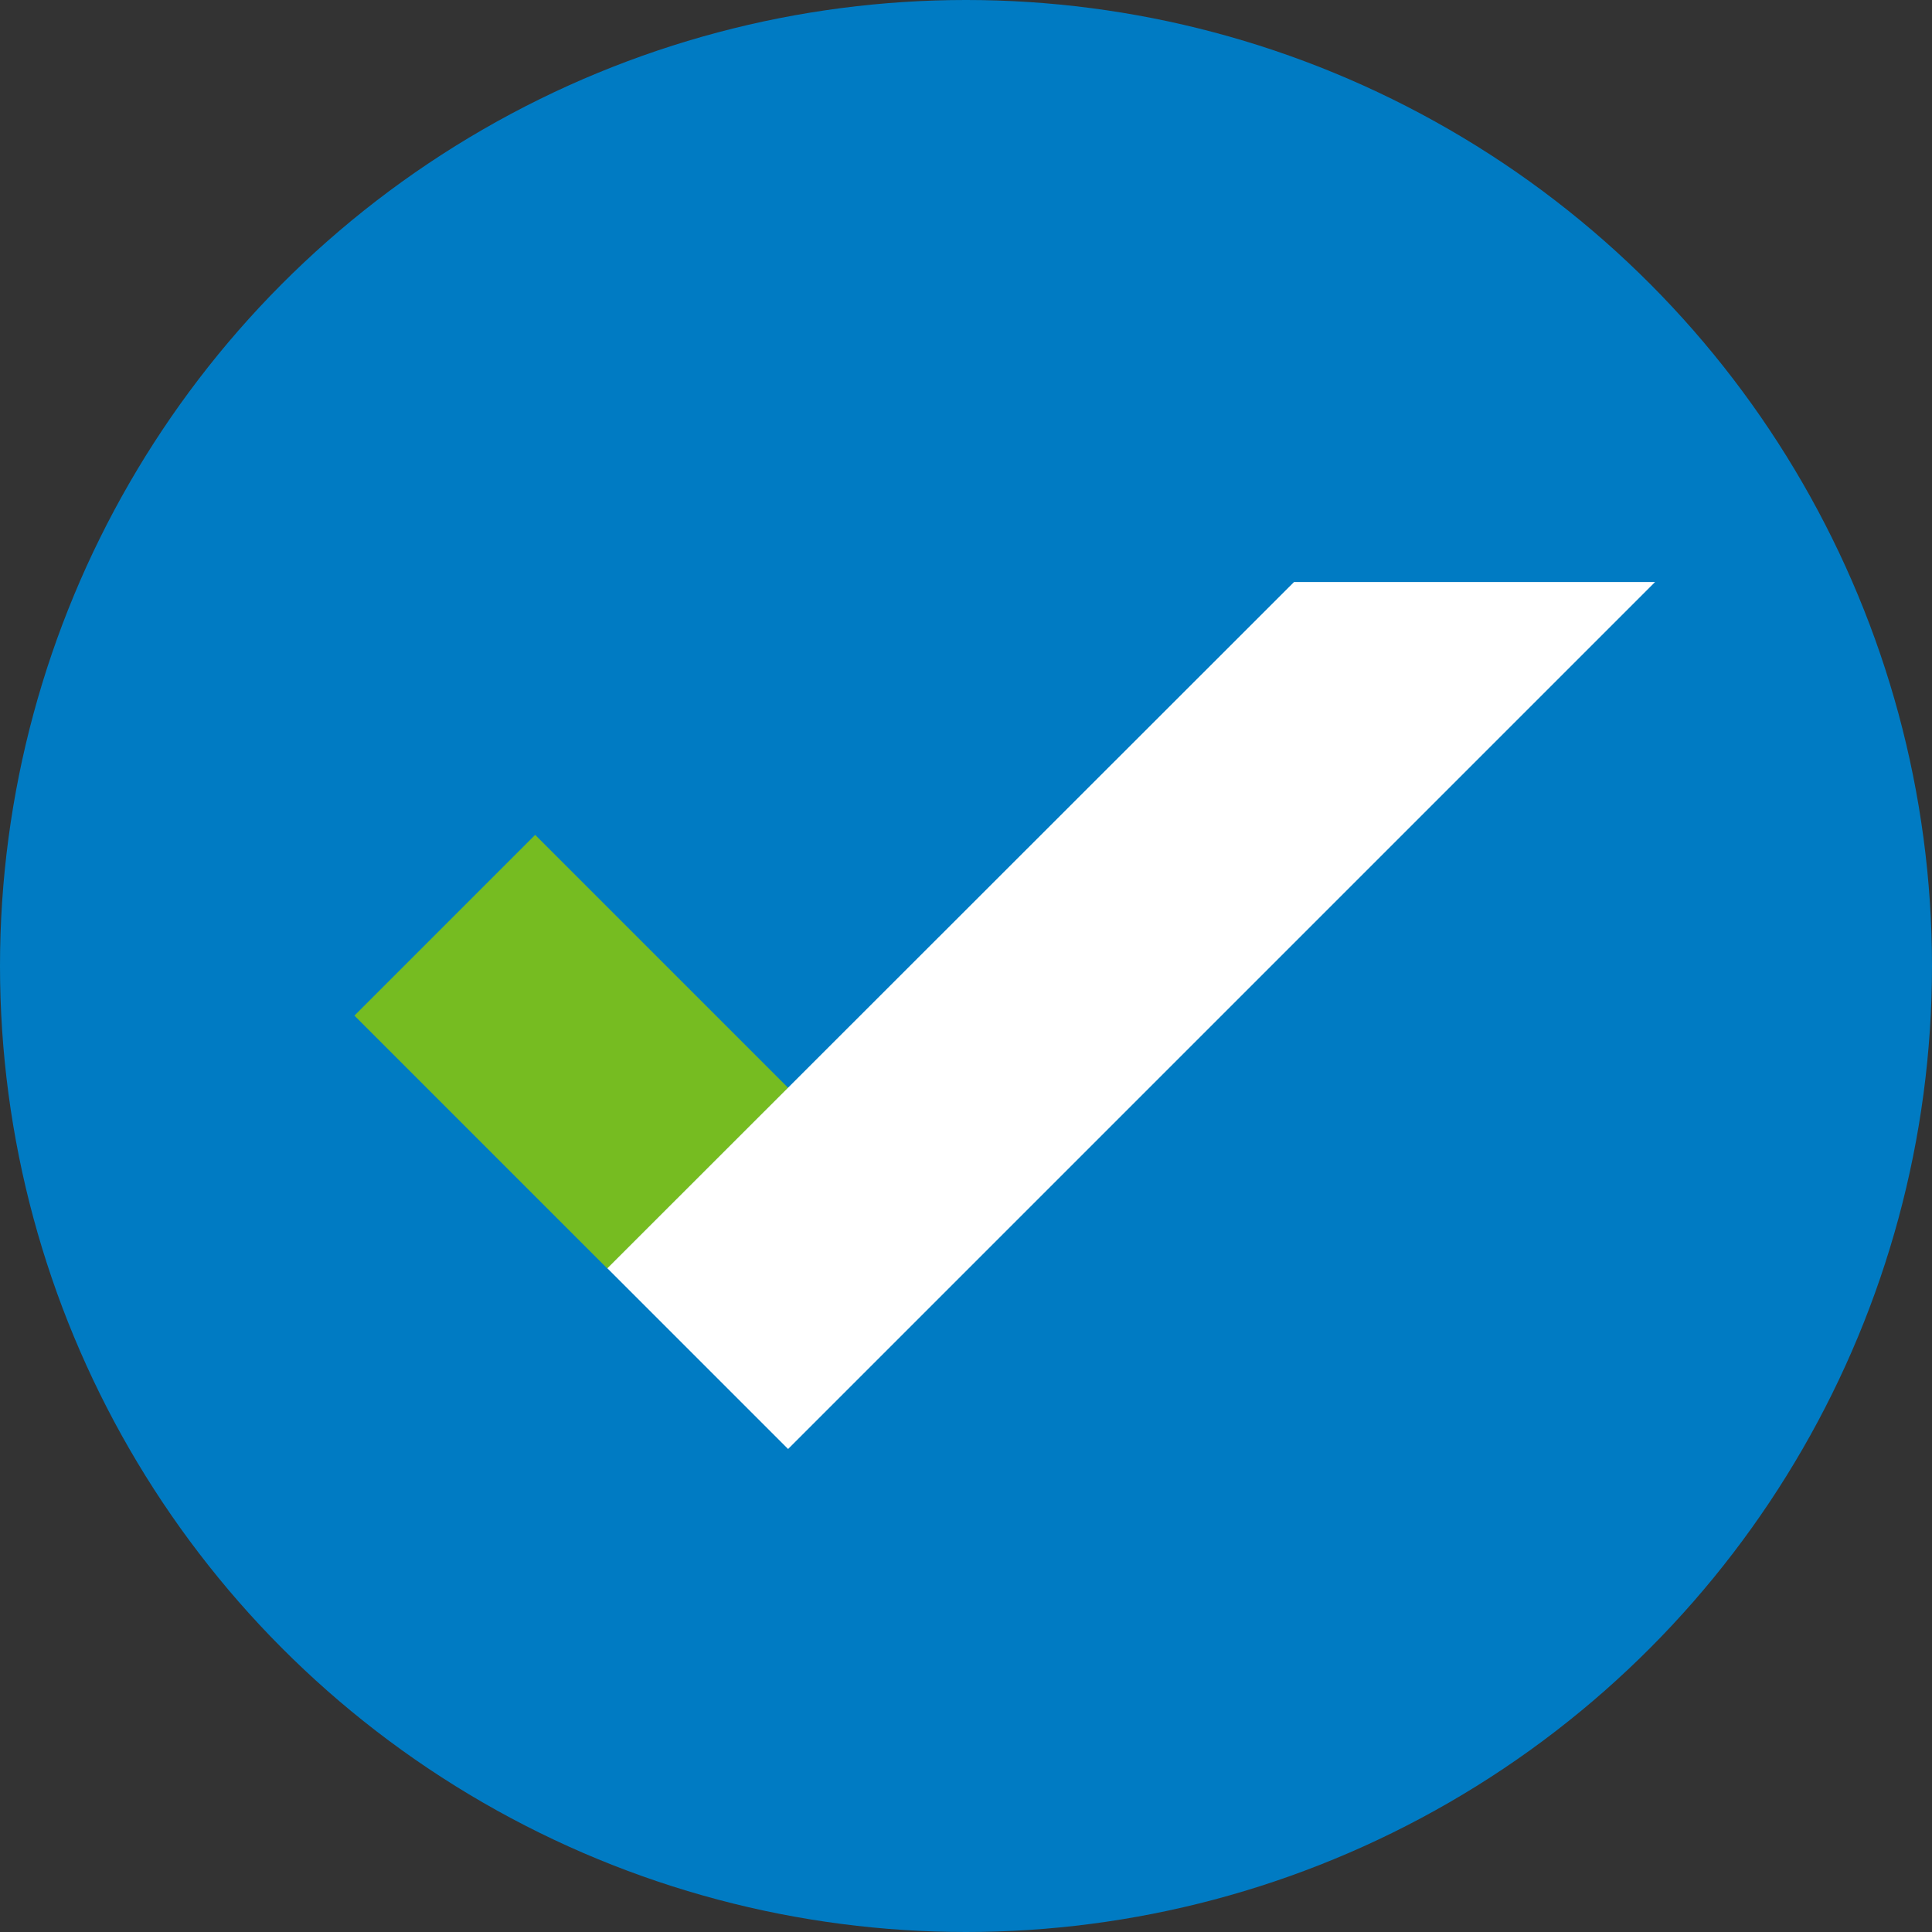
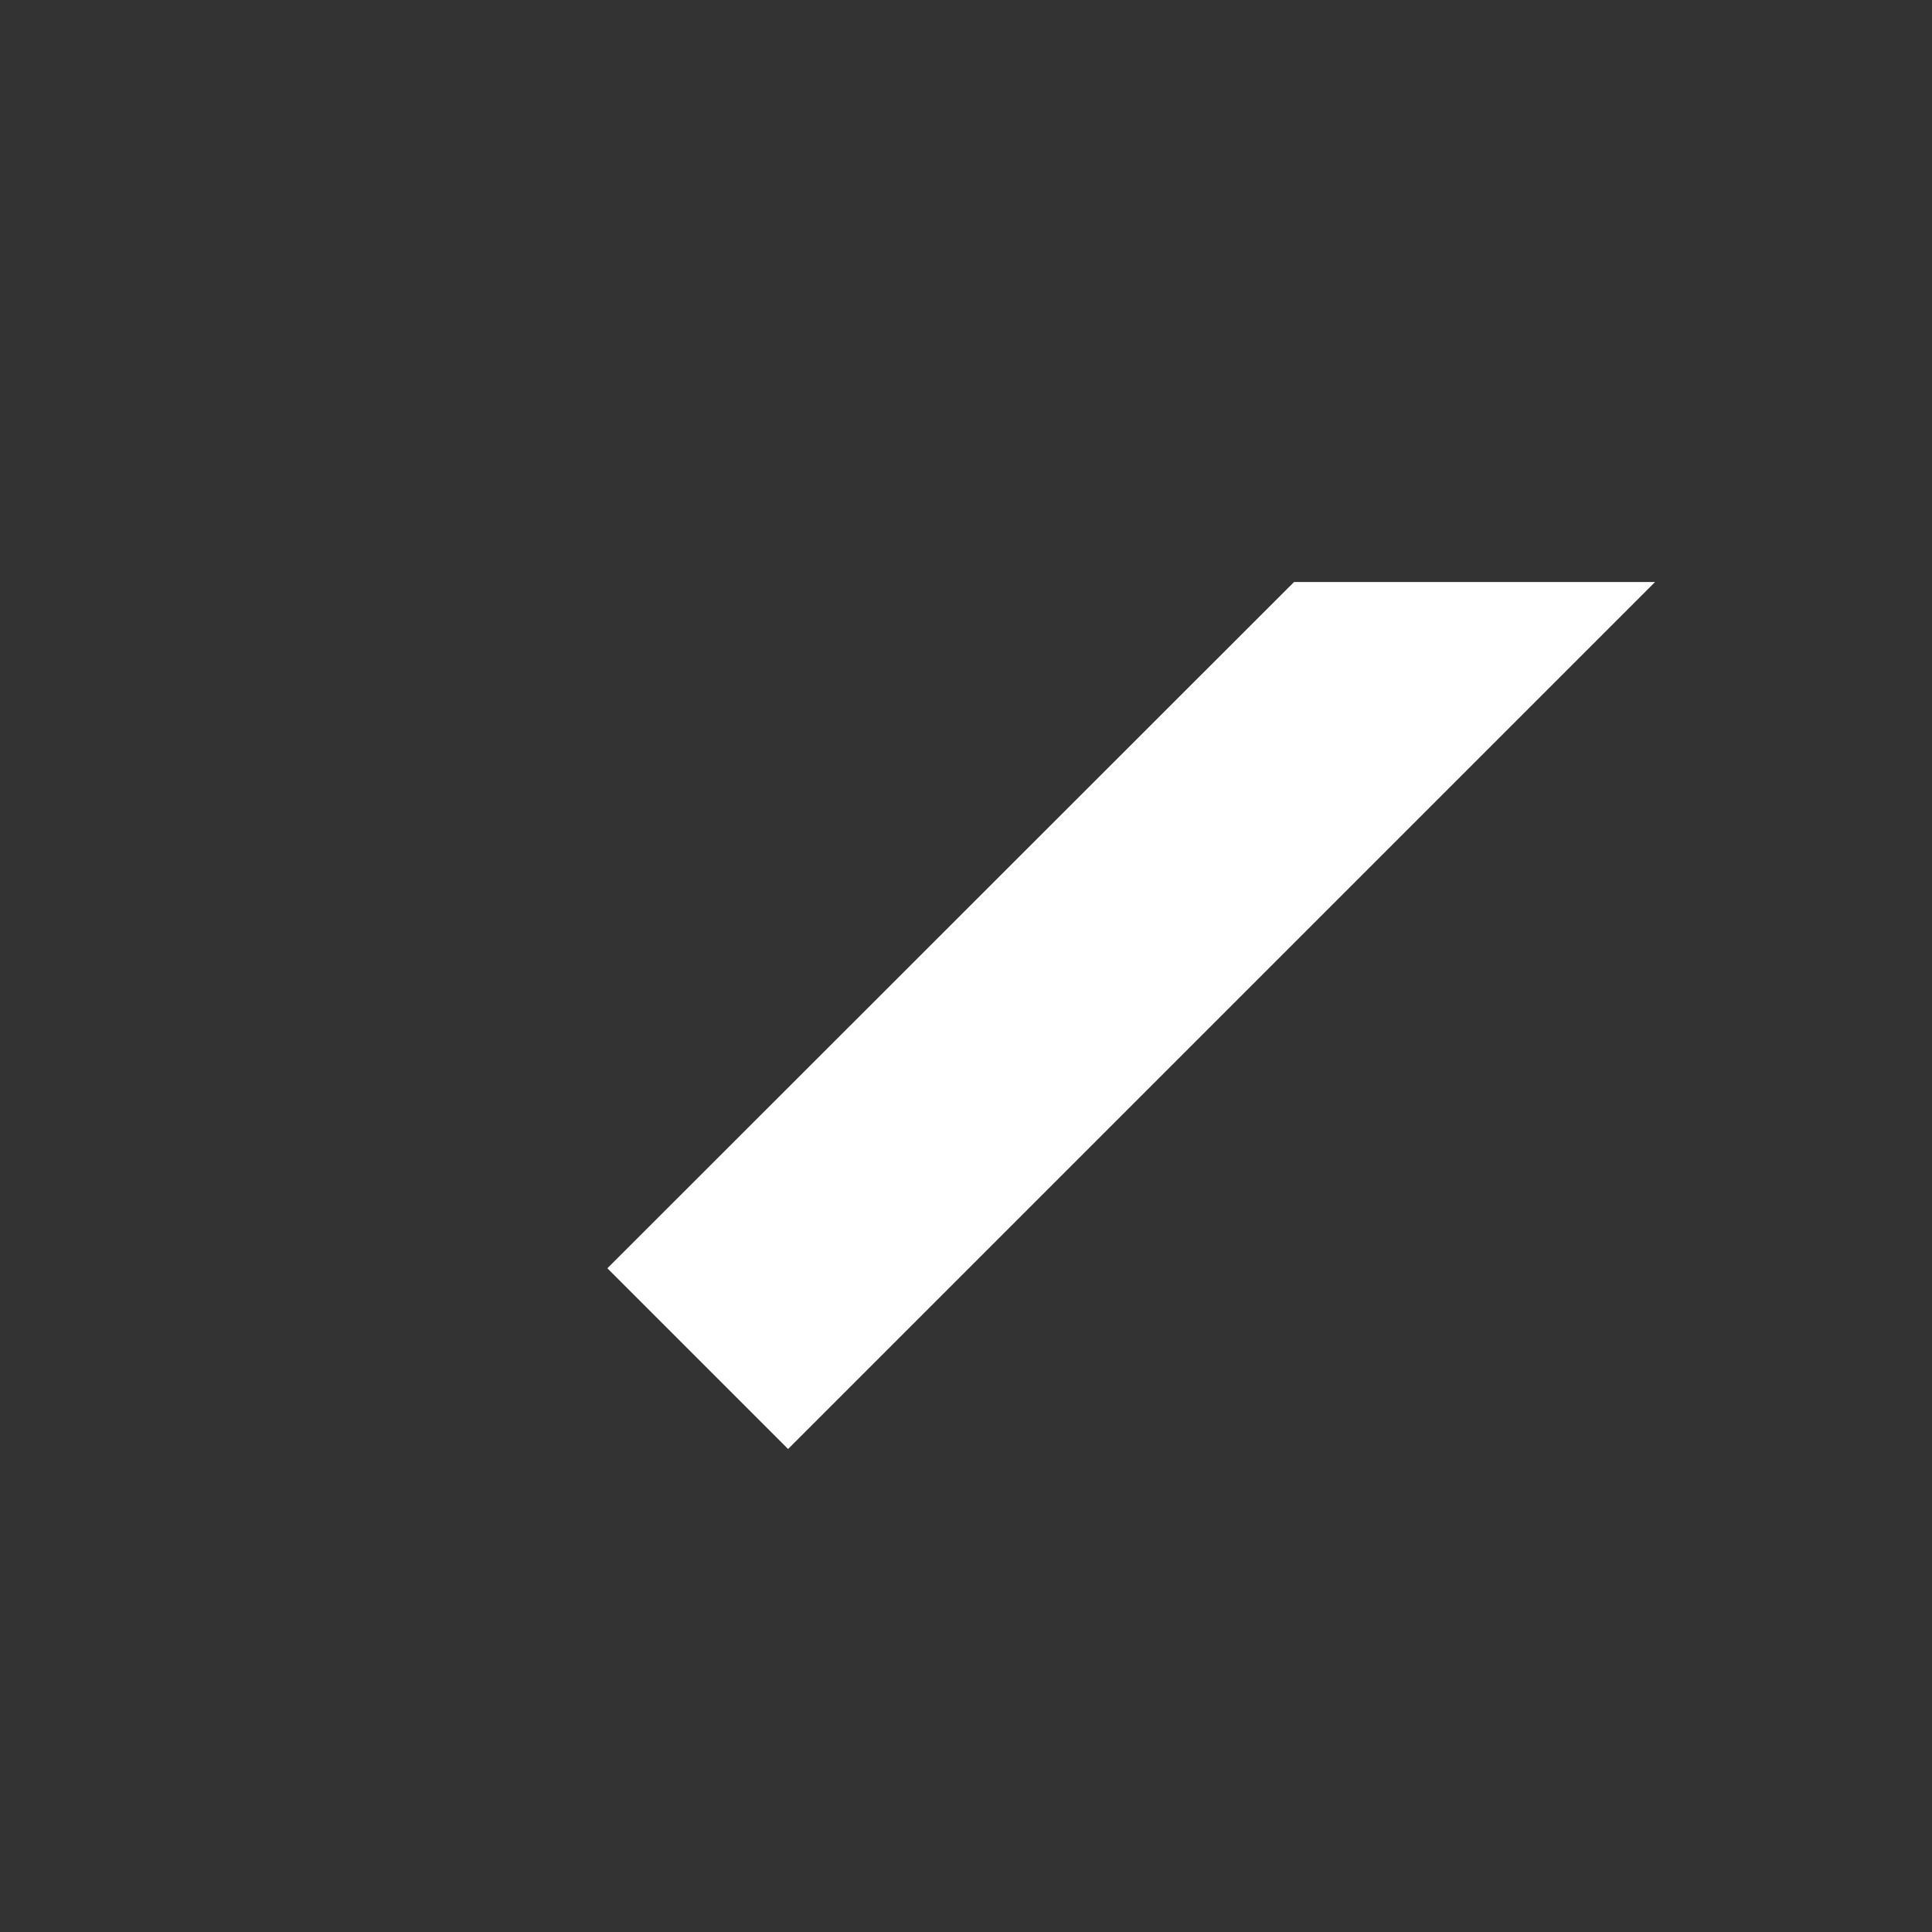
<svg xmlns="http://www.w3.org/2000/svg" id="a" viewBox="0 0 48 48">
  <rect x="0" y="0" width="48" height="48" fill="#333333" stroke="none" />
  <defs>
    <style>.b{fill:#fff;}.c{fill:#007bc3;}.d{fill:#76bc21;}</style>
  </defs>
-   <circle class="c" cx="24" cy="24" r="24" />
  <g>
-     <rect class="d" x="9.75" y="22.95" width="8.89" height="6.35" transform="translate(22.63 -2.38) rotate(45)" />
    <polygon class="b" points="32.15 14.46 15.09 31.51 19.58 36 41.12 14.46 32.15 14.46" />
  </g>
</svg>